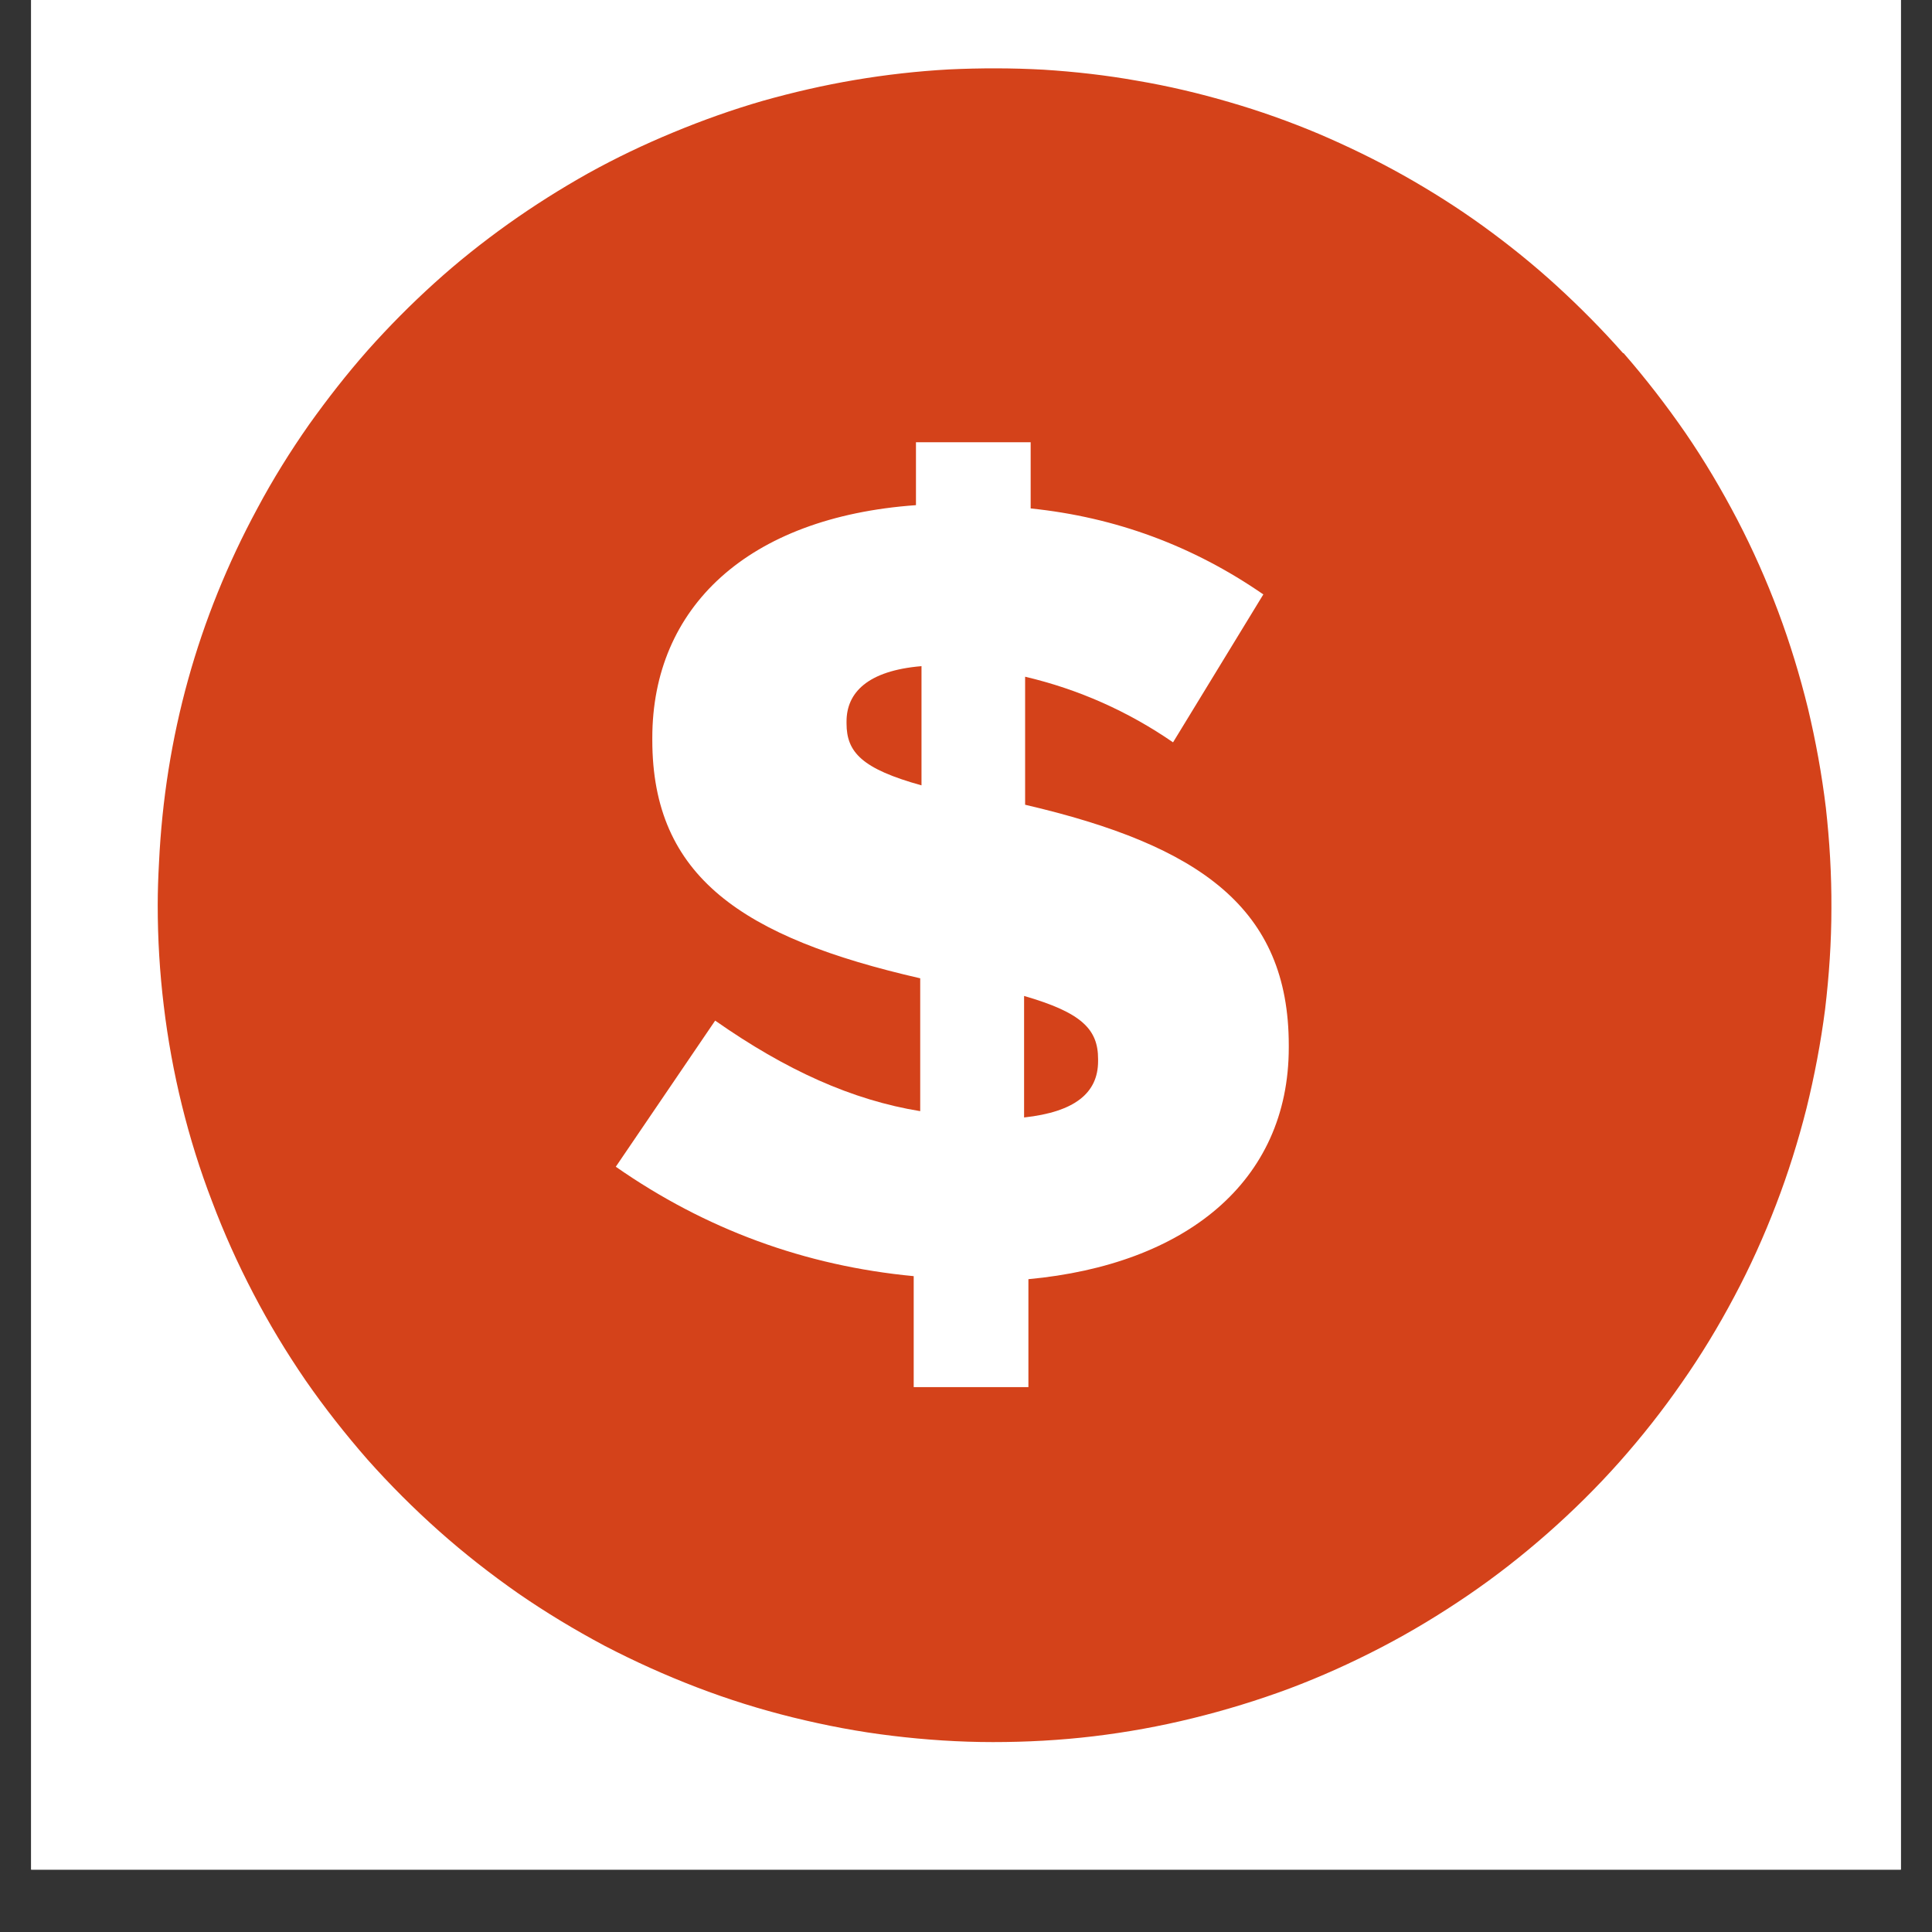
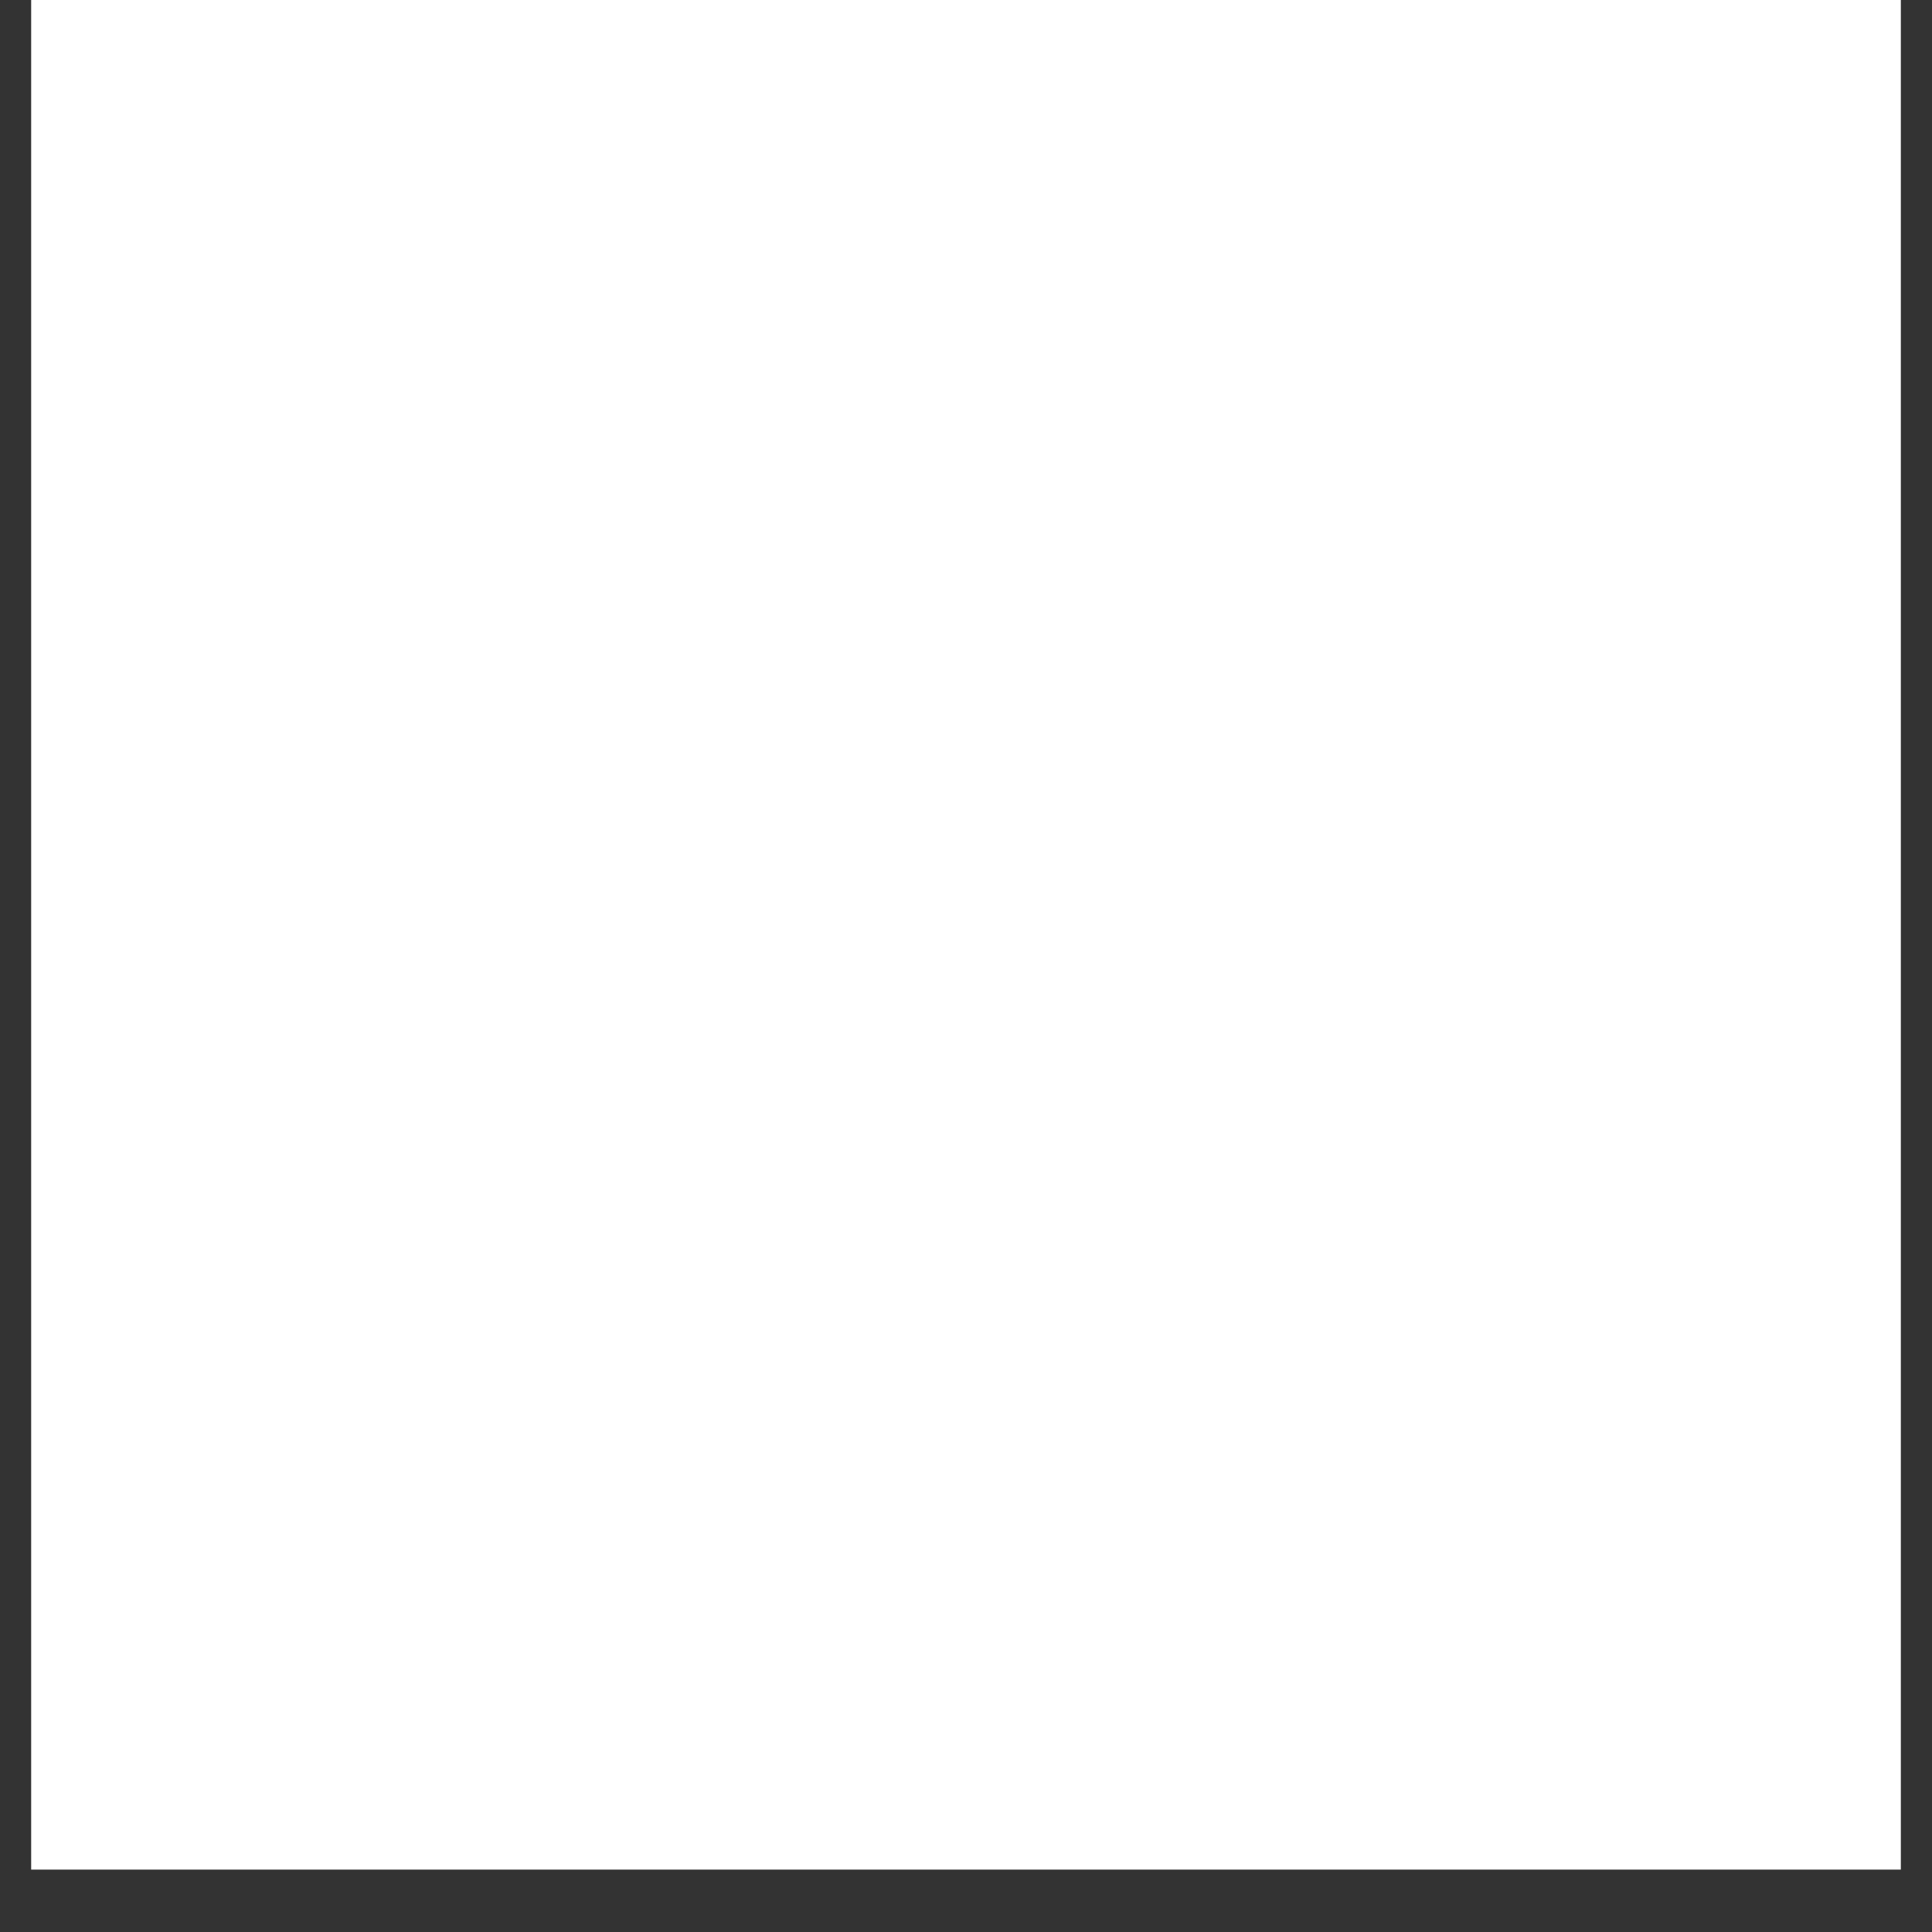
<svg xmlns="http://www.w3.org/2000/svg" width="40" zoomAndPan="magnify" viewBox="0 0 30 30" height="40" preserveAspectRatio="xMidYMid meet" version="1.0">
  <rect x="0" y="0" width="30" height="30" fill="#333333" stroke="none" />
  <defs>
    <clipPath id="90e5997a38">
      <path d="M 0.484 0 L 29.516 0 L 29.516 29.031 L 0.484 29.031 Z M 0.484 0 " clip-rule="nonzero" />
    </clipPath>
    <clipPath id="ca1a970adf">
      <path d="M 2.445 1 L 29 1 L 29 28 L 2.445 28 Z M 2.445 1 " clip-rule="nonzero" />
    </clipPath>
  </defs>
  <g clip-path="url(#90e5997a38)">
    <path fill="#ffffff" d="M 0.484 0 L 29.516 0 L 29.516 29.031 L 0.484 29.031 Z M 0.484 0 " fill-opacity="1" fill-rule="nonzero" />
-     <path fill="#ffffff" d="M 0.484 0 L 29.516 0 L 29.516 29.031 L 0.484 29.031 Z M 0.484 0 " fill-opacity="1" fill-rule="nonzero" />
  </g>
-   <path fill="#ffffff" d="M 26.582 13.715 C 26.582 14.457 26.512 15.191 26.363 15.918 C 26.219 16.645 26.008 17.352 25.723 18.035 C 25.438 18.723 25.09 19.371 24.68 19.988 C 24.266 20.605 23.797 21.176 23.273 21.699 C 22.75 22.227 22.18 22.695 21.562 23.105 C 20.945 23.52 20.293 23.867 19.609 24.148 C 18.922 24.434 18.219 24.648 17.488 24.793 C 16.762 24.938 16.027 25.008 15.285 25.008 C 14.543 25.008 13.809 24.938 13.082 24.793 C 12.355 24.648 11.648 24.434 10.965 24.148 C 10.277 23.867 9.629 23.52 9.012 23.105 C 8.395 22.695 7.824 22.227 7.301 21.699 C 6.773 21.176 6.305 20.605 5.895 19.988 C 5.48 19.371 5.133 18.723 4.852 18.035 C 4.566 17.352 4.352 16.645 4.207 15.918 C 4.062 15.191 3.992 14.457 3.992 13.715 C 3.992 12.973 4.062 12.238 4.207 11.512 C 4.352 10.781 4.566 10.078 4.852 9.391 C 5.133 8.707 5.48 8.055 5.895 7.438 C 6.305 6.82 6.773 6.25 7.301 5.727 C 7.824 5.203 8.395 4.734 9.012 4.32 C 9.629 3.91 10.277 3.562 10.965 3.277 C 11.648 2.992 12.355 2.781 13.082 2.637 C 13.809 2.492 14.543 2.418 15.285 2.418 C 16.027 2.418 16.762 2.492 17.488 2.637 C 18.219 2.781 18.922 2.992 19.609 3.277 C 20.293 3.562 20.945 3.91 21.562 4.32 C 22.18 4.734 22.75 5.203 23.273 5.727 C 23.797 6.25 24.266 6.82 24.68 7.438 C 25.09 8.055 25.438 8.707 25.723 9.391 C 26.008 10.078 26.219 10.781 26.363 11.512 C 26.512 12.238 26.582 12.973 26.582 13.715 Z M 26.582 13.715 " fill-opacity="1" fill-rule="nonzero" />
  <g clip-path="url(#ca1a970adf)">
-     <path fill="#d4421a" d="M 25.203 5.484 C 24.879 5.117 24.535 4.77 24.172 4.438 C 23.812 4.109 23.43 3.801 23.031 3.512 C 22.637 3.227 22.223 2.965 21.793 2.723 C 21.367 2.484 20.926 2.27 20.477 2.078 C 20.023 1.887 19.562 1.723 19.09 1.586 C 18.621 1.449 18.145 1.336 17.66 1.254 C 17.18 1.168 16.691 1.113 16.203 1.082 C 15.715 1.055 15.223 1.055 14.734 1.078 C 14.246 1.105 13.758 1.16 13.273 1.242 C 12.789 1.324 12.312 1.434 11.844 1.566 C 11.371 1.703 10.91 1.867 10.457 2.055 C 10.004 2.242 9.562 2.453 9.133 2.691 C 8.707 2.93 8.293 3.191 7.891 3.477 C 7.492 3.762 7.109 4.066 6.746 4.395 C 6.383 4.723 6.039 5.07 5.711 5.438 C 5.387 5.805 5.086 6.191 4.801 6.59 C 4.508 7.008 4.238 7.441 3.996 7.895 C 3.07 9.609 2.562 11.445 2.469 13.395 C 2.457 13.613 2.449 13.832 2.449 14.055 C 2.449 14.578 2.48 15.098 2.543 15.617 C 2.605 16.137 2.699 16.652 2.824 17.16 C 2.949 17.668 3.105 18.168 3.293 18.656 C 3.477 19.145 3.691 19.621 3.934 20.086 C 4.176 20.551 4.445 20.996 4.742 21.43 C 5.039 21.859 5.363 22.27 5.707 22.664 C 6.055 23.055 6.426 23.426 6.816 23.773 C 7.207 24.121 7.617 24.441 8.047 24.742 C 8.477 25.039 8.926 25.309 9.387 25.555 C 9.852 25.797 10.328 26.012 10.816 26.199 C 11.305 26.387 11.805 26.543 12.312 26.668 C 12.82 26.793 13.332 26.891 13.852 26.953 C 14.371 27.016 14.895 27.051 15.418 27.051 C 15.941 27.051 16.461 27.023 16.98 26.961 C 17.504 26.898 18.016 26.805 18.523 26.68 C 19.031 26.555 19.531 26.402 20.023 26.219 C 20.512 26.035 20.988 25.82 21.453 25.578 C 21.918 25.336 22.363 25.066 22.797 24.77 C 23.227 24.477 23.641 24.152 24.031 23.809 C 24.426 23.461 24.797 23.094 25.145 22.703 C 25.492 22.312 25.816 21.902 26.113 21.473 C 26.414 21.043 26.684 20.598 26.93 20.133 C 27.176 19.672 27.391 19.195 27.578 18.707 C 27.766 18.219 27.922 17.719 28.051 17.211 C 28.176 16.703 28.273 16.191 28.34 15.672 C 28.402 15.152 28.438 14.629 28.438 14.105 C 28.441 13.582 28.41 13.062 28.352 12.543 C 28.289 12.023 28.195 11.508 28.074 11 C 27.949 10.492 27.797 9.992 27.613 9.5 C 27.43 9.012 27.219 8.535 26.977 8.07 C 26.734 7.605 26.469 7.156 26.172 6.723 C 25.875 6.293 25.555 5.879 25.211 5.484 Z M 11.105 15.848 C 12.203 16.617 13.23 17.082 14.289 17.254 L 14.289 15.191 C 11.531 14.559 10.129 13.617 10.129 11.492 L 10.129 11.457 C 10.129 9.438 11.602 8.031 14.223 7.844 L 14.223 6.867 L 16.004 6.867 L 16.004 7.895 C 17.324 8.031 18.527 8.477 19.617 9.23 L 18.215 11.527 C 17.512 11.043 16.746 10.703 15.918 10.508 L 15.918 12.496 C 18.637 13.129 20.012 14.105 20.012 16.23 L 20.012 16.266 C 20.012 18.355 18.402 19.637 15.969 19.863 L 15.969 21.539 L 14.188 21.539 L 14.188 19.816 C 12.5 19.656 10.957 19.09 9.562 18.117 Z M 11.105 15.848 " fill-opacity="1" fill-rule="nonzero" />
-   </g>
-   <path fill="#d4421a" d="M 17.051 16.477 L 17.051 16.445 C 17.051 15.98 16.793 15.723 15.902 15.465 L 15.902 17.352 C 16.688 17.266 17.051 16.973 17.051 16.477 Z M 17.051 16.477 " fill-opacity="1" fill-rule="nonzero" />
-   <path fill="#d4421a" d="M 14.309 10.344 C 13.469 10.414 13.145 10.758 13.145 11.203 L 13.145 11.234 C 13.145 11.68 13.383 11.938 14.309 12.195 Z M 14.309 10.344 " fill-opacity="1" fill-rule="nonzero" />
+     </g>
</svg>